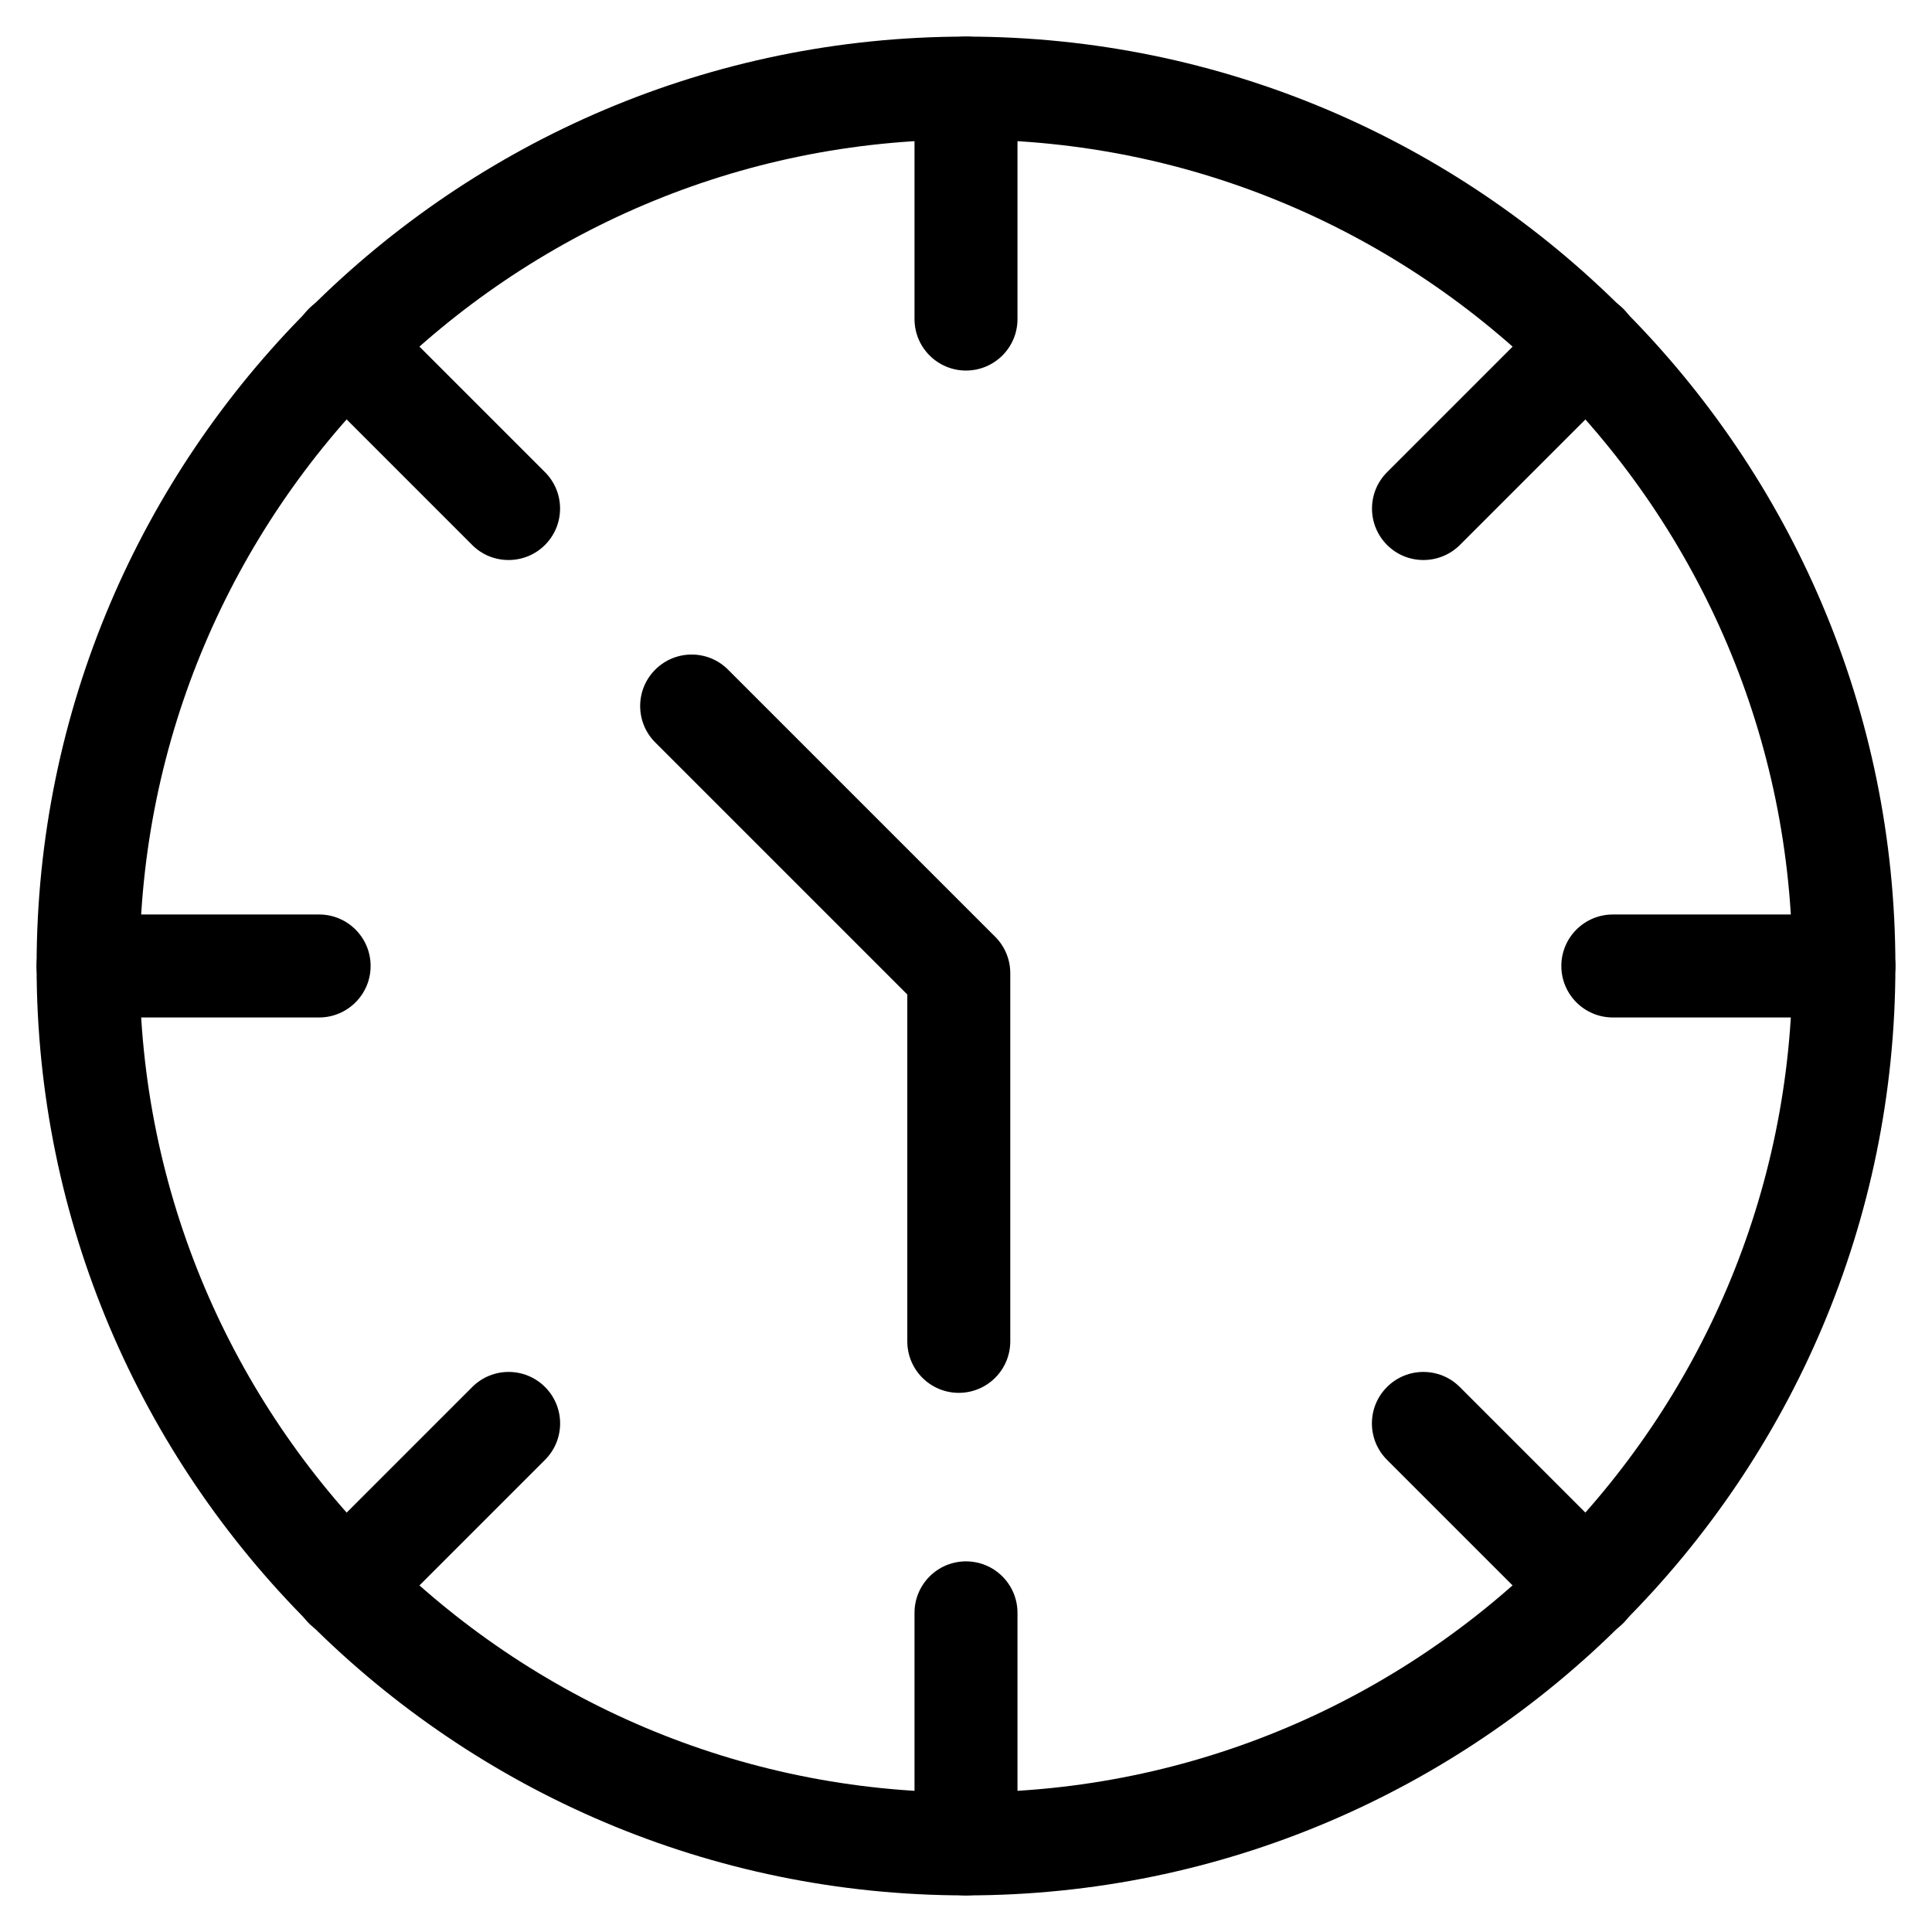
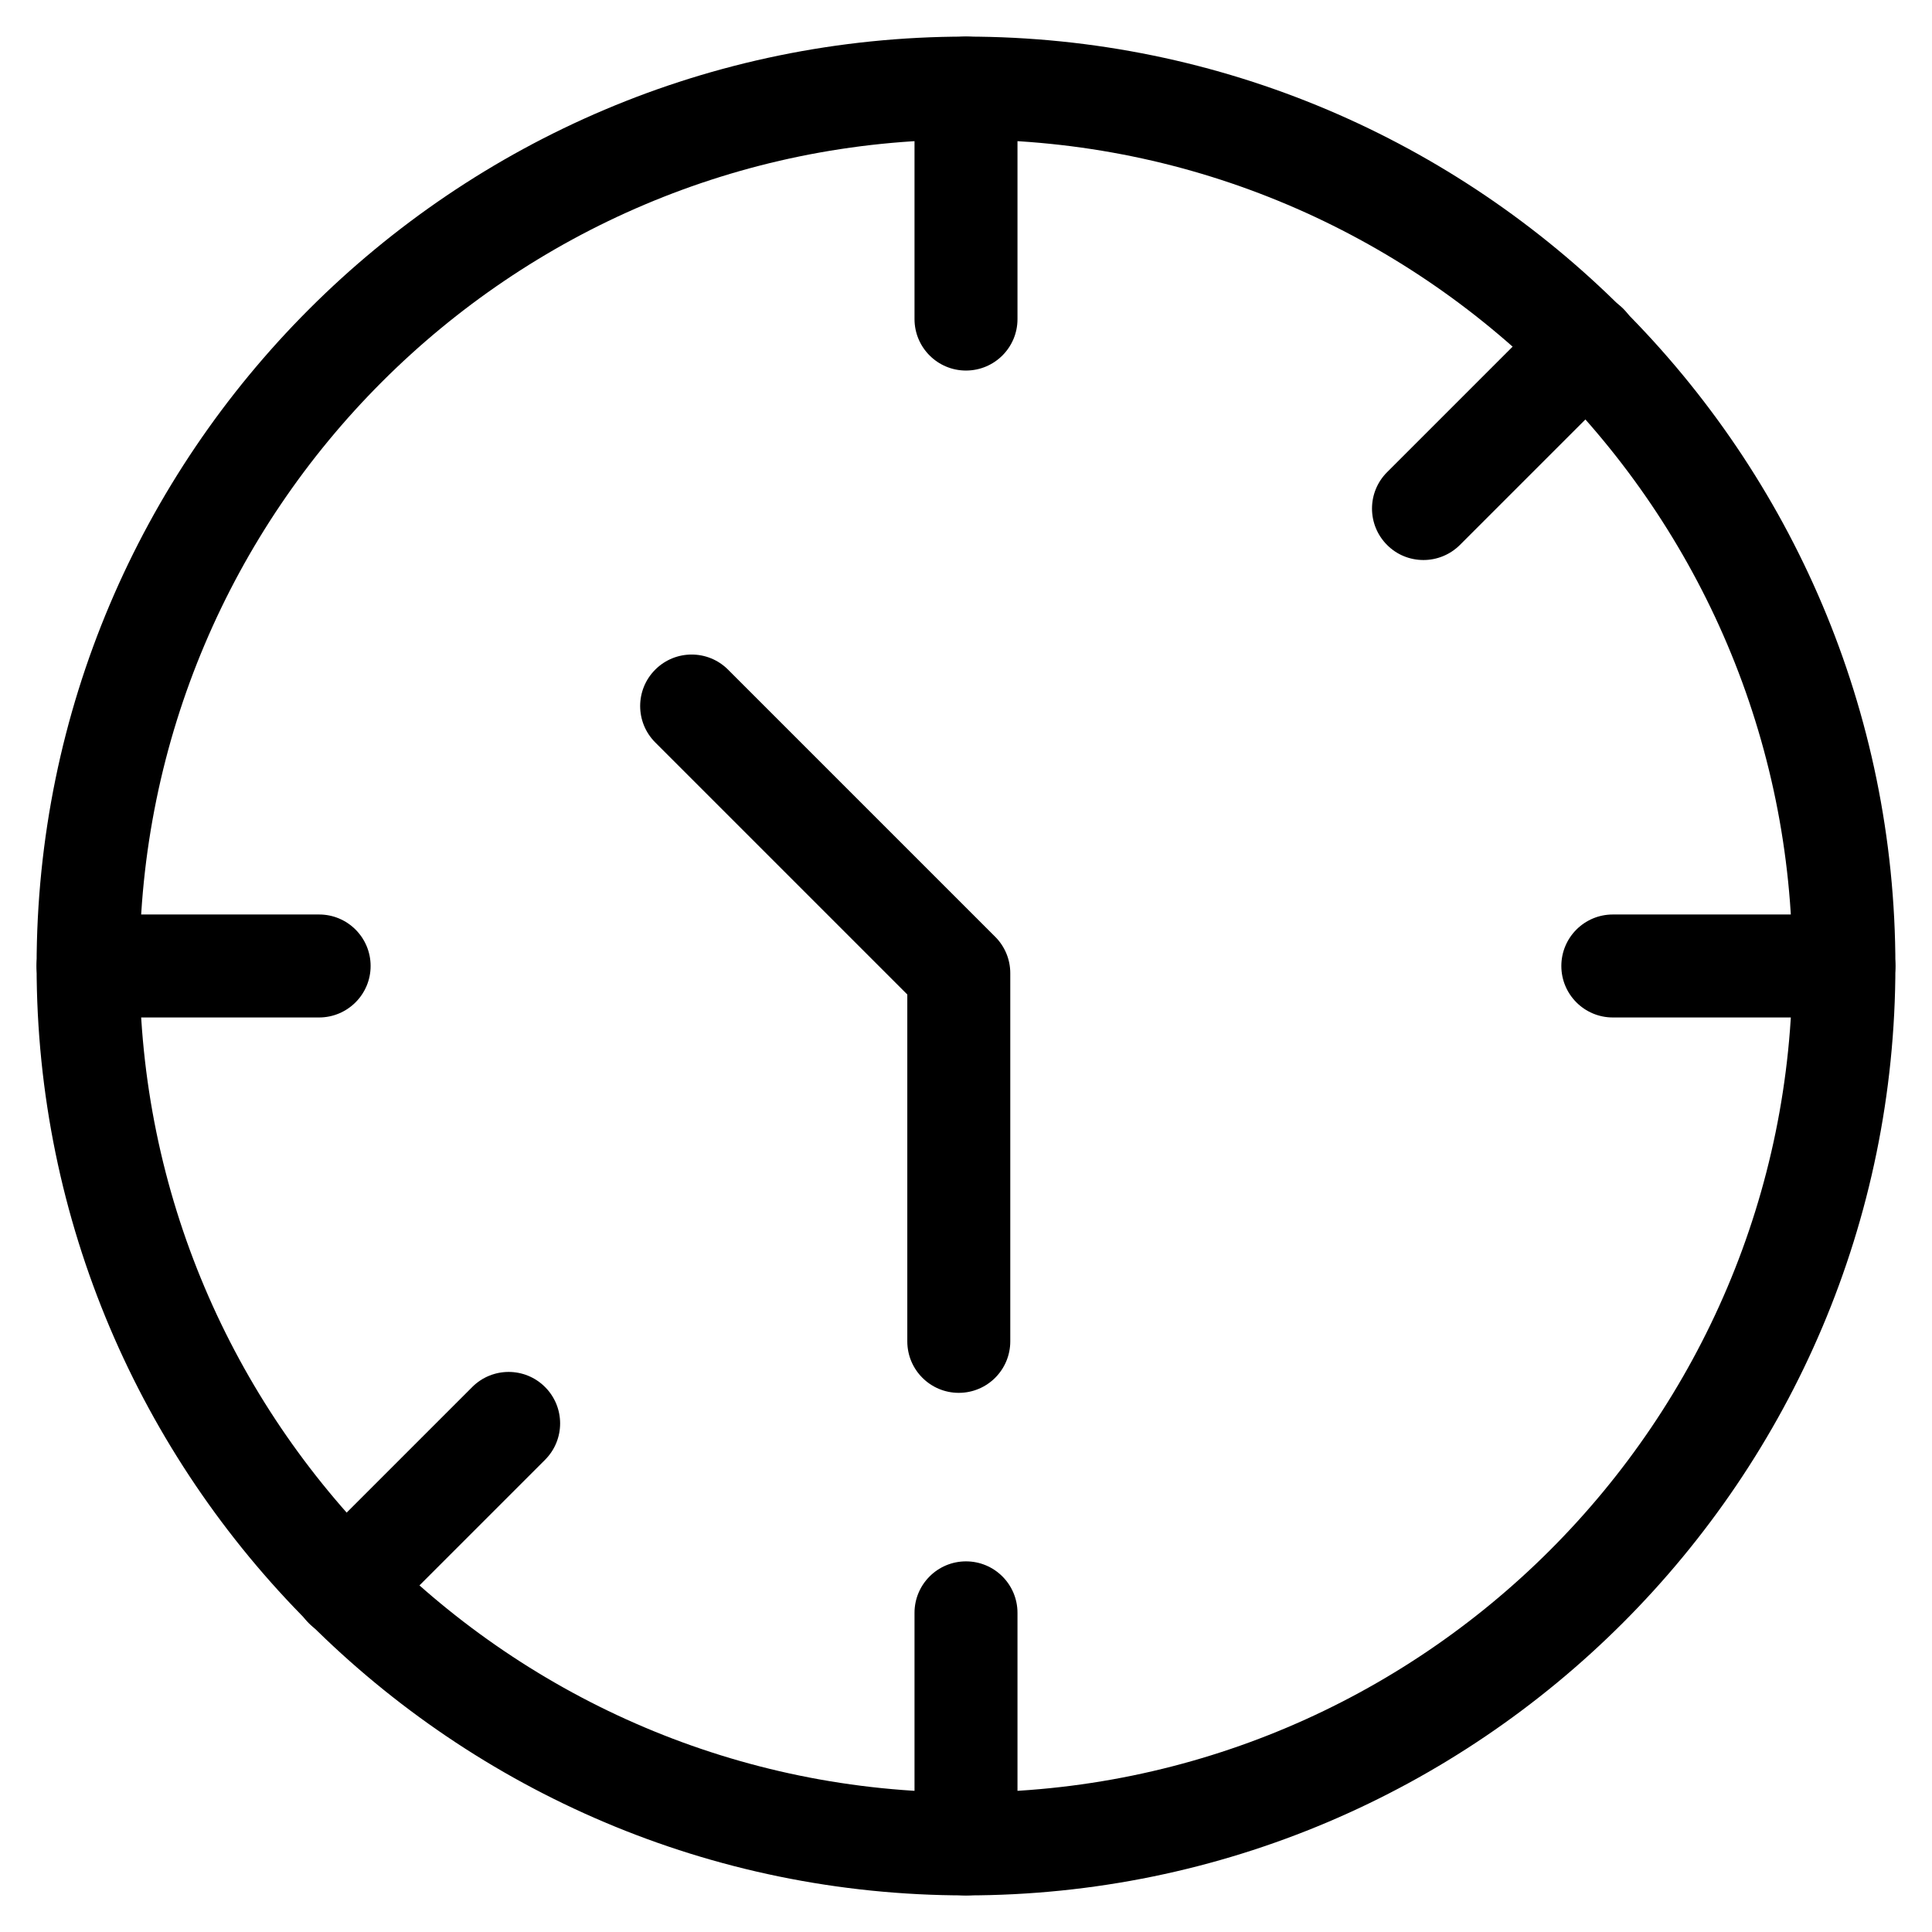
<svg xmlns="http://www.w3.org/2000/svg" fill="#000000" width="800px" height="800px" version="1.1" viewBox="144 144 512 512">
  <g>
    <path d="m400 646.3c-135.82 0-246.3-110.5-246.3-246.3 0-135.8 110.48-246.3 246.3-246.3 135.82 0 246.3 110.48 246.3 246.3 0 135.82-110.5 246.3-246.3 246.3zm0-465.31c-120.77 0-219.01 98.242-219.01 219.01 0 120.77 98.242 219.01 219.01 219.01 120.77 0 219.01-98.242 219.01-219.01 0-120.77-98.242-219.01-219.01-219.01z" />
    <path d="m400 242.2c-7.535 0-13.645-6.109-13.645-13.645v-61.211c0-7.535 6.109-13.645 13.645-13.645s13.645 6.109 13.645 13.645v61.234c0 7.516-6.109 13.621-13.645 13.621z" />
    <path d="m400 646.3c-7.535 0-13.645-6.109-13.645-13.645v-61.234c0-7.535 6.109-13.645 13.645-13.645s13.645 6.109 13.645 13.645v61.234c0 7.539-6.109 13.645-13.645 13.645z" />
    <path d="m228.55 413.64h-61.211c-7.535 0-13.645-6.109-13.645-13.645s6.109-13.645 13.645-13.645h61.234c7.535 0 13.645 6.109 13.645 13.645s-6.129 13.645-13.668 13.645z" />
    <path d="m632.65 413.64h-61.234c-7.535 0-13.645-6.109-13.645-13.645s6.109-13.645 13.645-13.645h61.234c7.535 0 13.645 6.109 13.645 13.645s-6.106 13.645-13.645 13.645z" />
-     <path d="m278.77 292.41c-3.504 0-6.992-1.324-9.637-3.988l-43.305-43.309c-5.332-5.332-5.332-13.961 0-19.293s13.961-5.332 19.293 0l43.305 43.305c5.332 5.332 5.332 13.961 0 19.293-2.668 2.668-6.152 3.992-9.656 3.992z" />
-     <path d="m564.51 578.16c-3.504 0-6.992-1.324-9.637-3.988l-43.305-43.305c-5.332-5.332-5.332-13.961 0-19.293 5.332-5.332 13.961-5.332 19.293 0l43.305 43.305c5.332 5.332 5.332 13.961 0 19.293-2.664 2.668-6.148 3.988-9.656 3.988z" />
    <path d="m521.23 292.41c-3.504 0-6.992-1.324-9.637-3.988-5.332-5.332-5.332-13.961 0-19.293l43.305-43.305c5.332-5.332 13.961-5.332 19.293 0s5.332 13.961 0 19.293l-43.305 43.305c-2.688 2.664-6.172 3.988-9.656 3.988z" />
    <path d="m235.48 578.16c-3.504 0-6.992-1.324-9.637-3.988-5.332-5.332-5.332-13.961 0-19.293l43.305-43.305c5.332-5.332 13.961-5.332 19.293 0 5.332 5.332 5.332 13.961 0 19.293l-43.305 43.305c-2.688 2.668-6.172 3.988-9.656 3.988z" />
    <path d="m398.09 513.12c-7.535 0-13.645-6.109-13.645-13.645v-91.926l-66.797-66.797c-5.332-5.332-5.332-13.961 0-19.293 5.332-5.332 13.961-5.332 19.293 0l70.805 70.805c2.562 2.562 3.988 6.023 3.988 9.637v97.57c0 7.539-6.109 13.648-13.645 13.648z" />
  </g>
</svg>